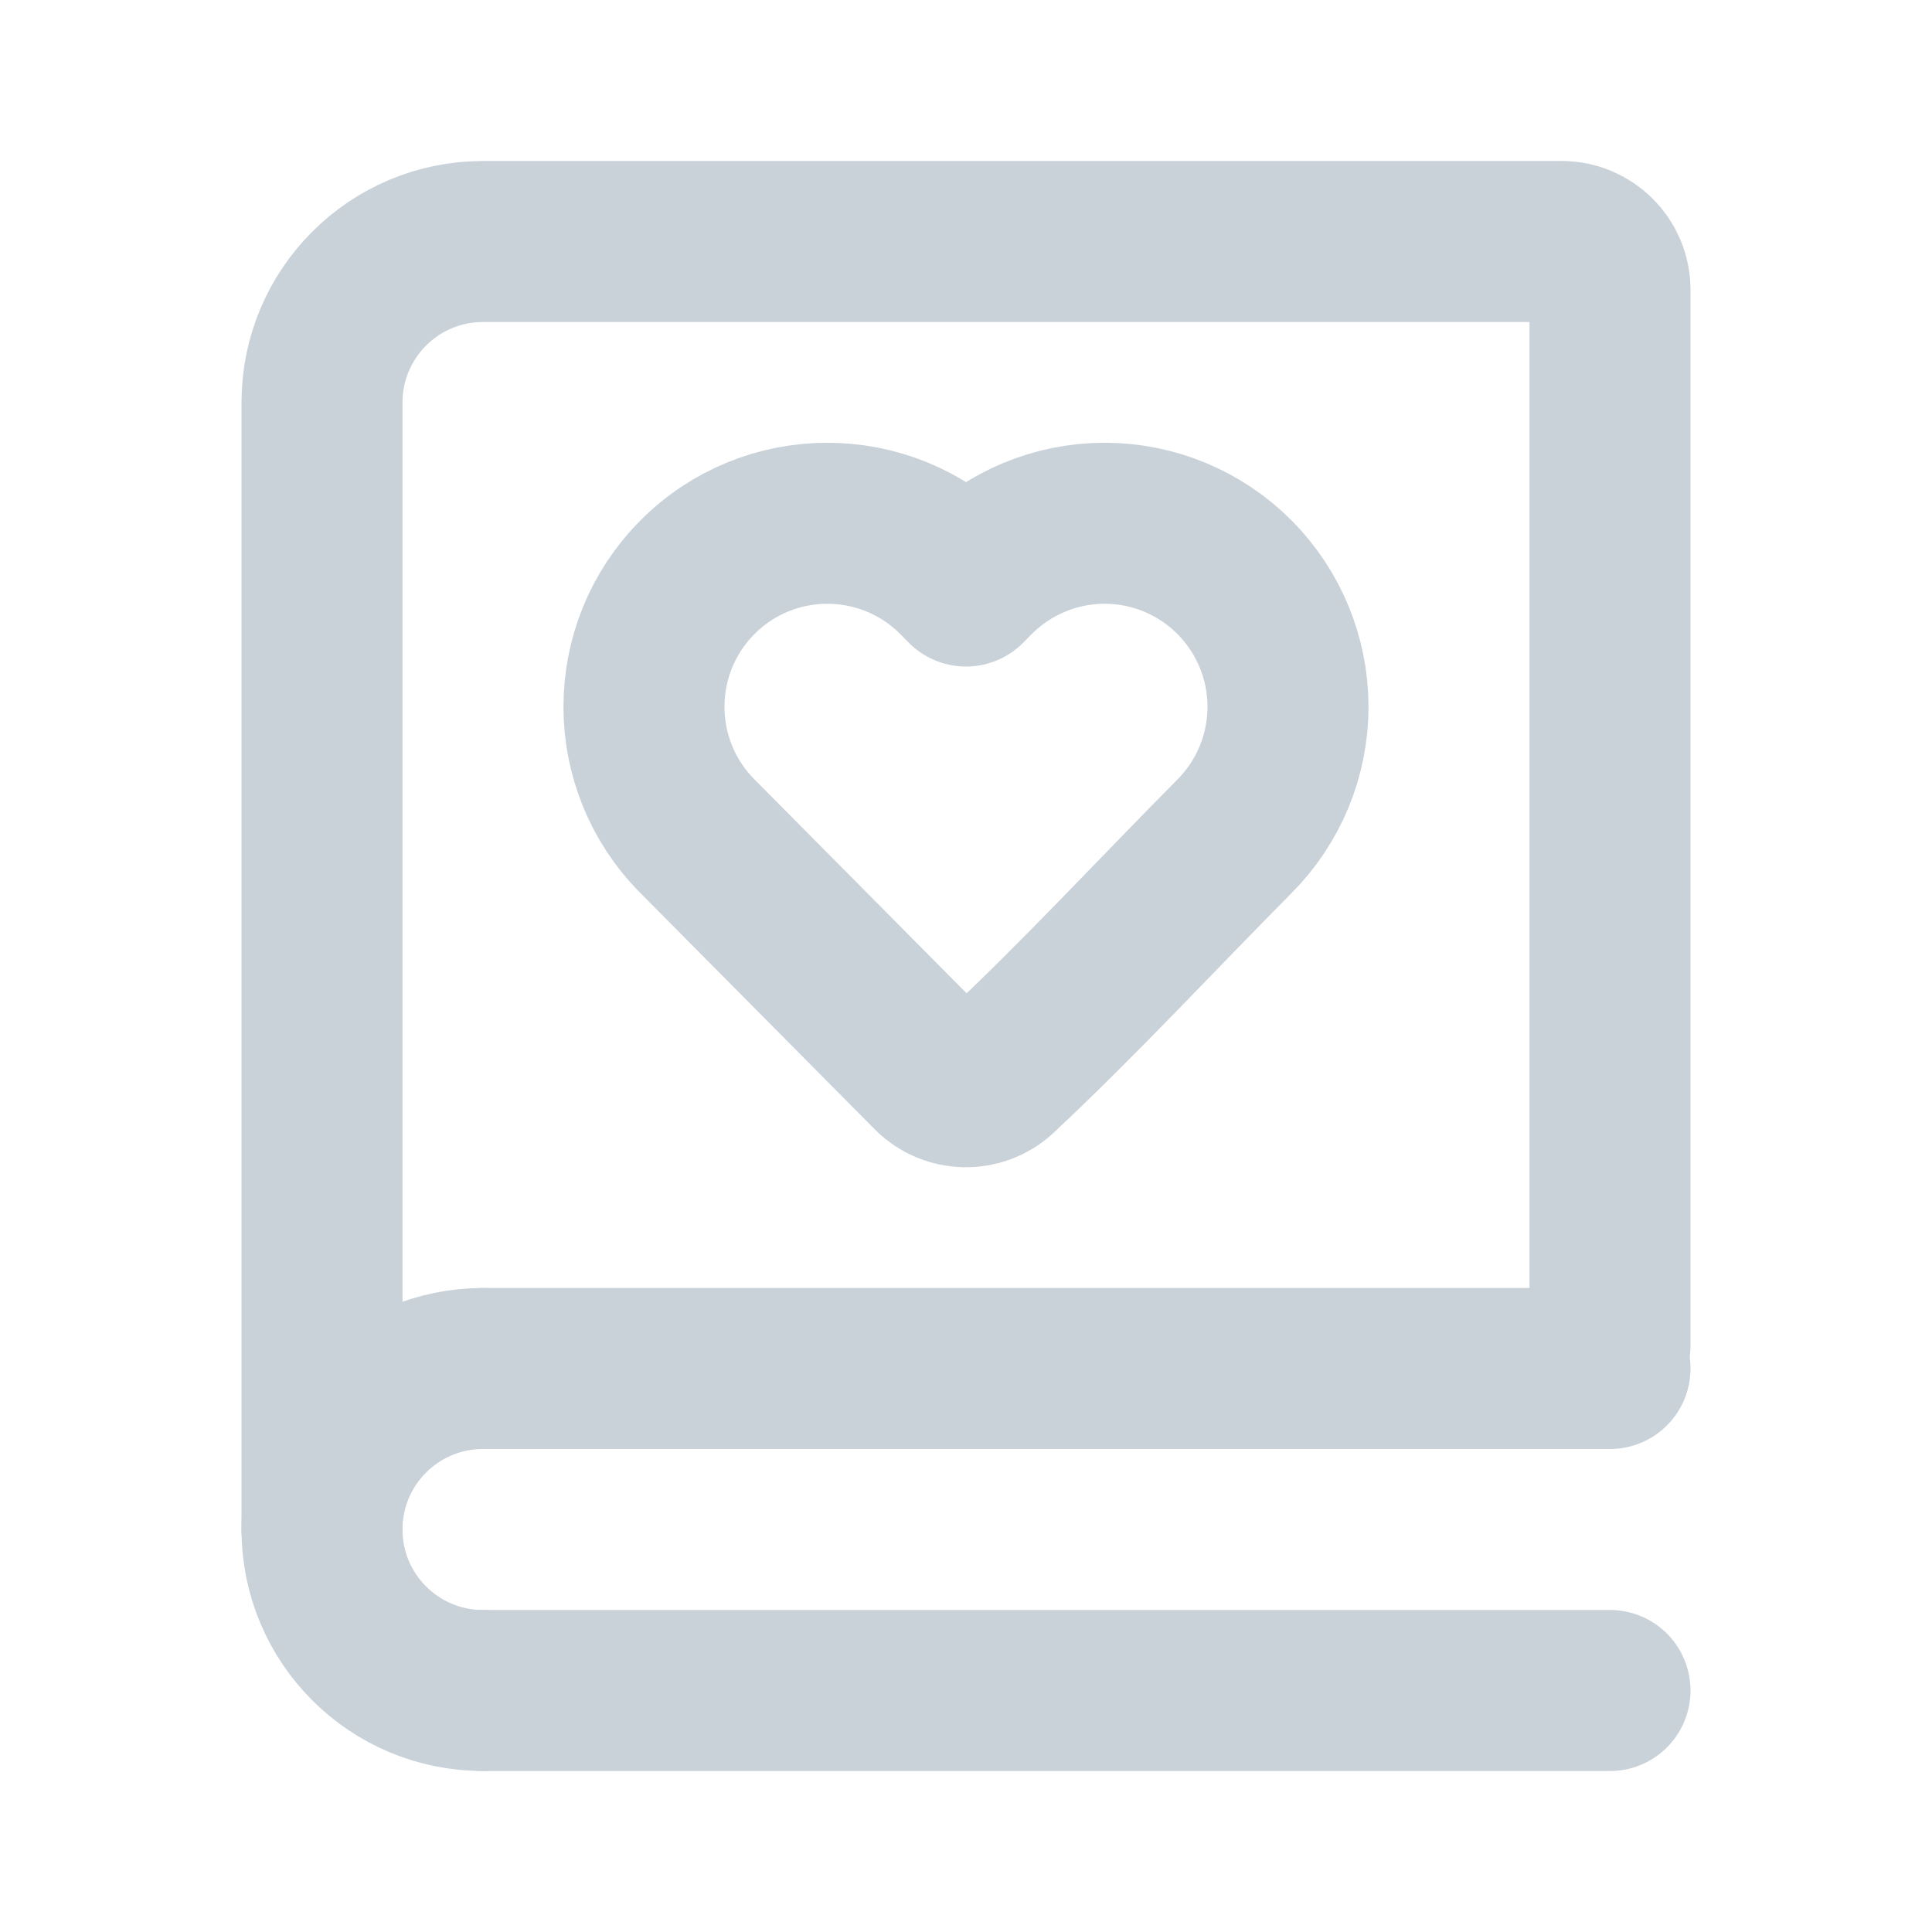
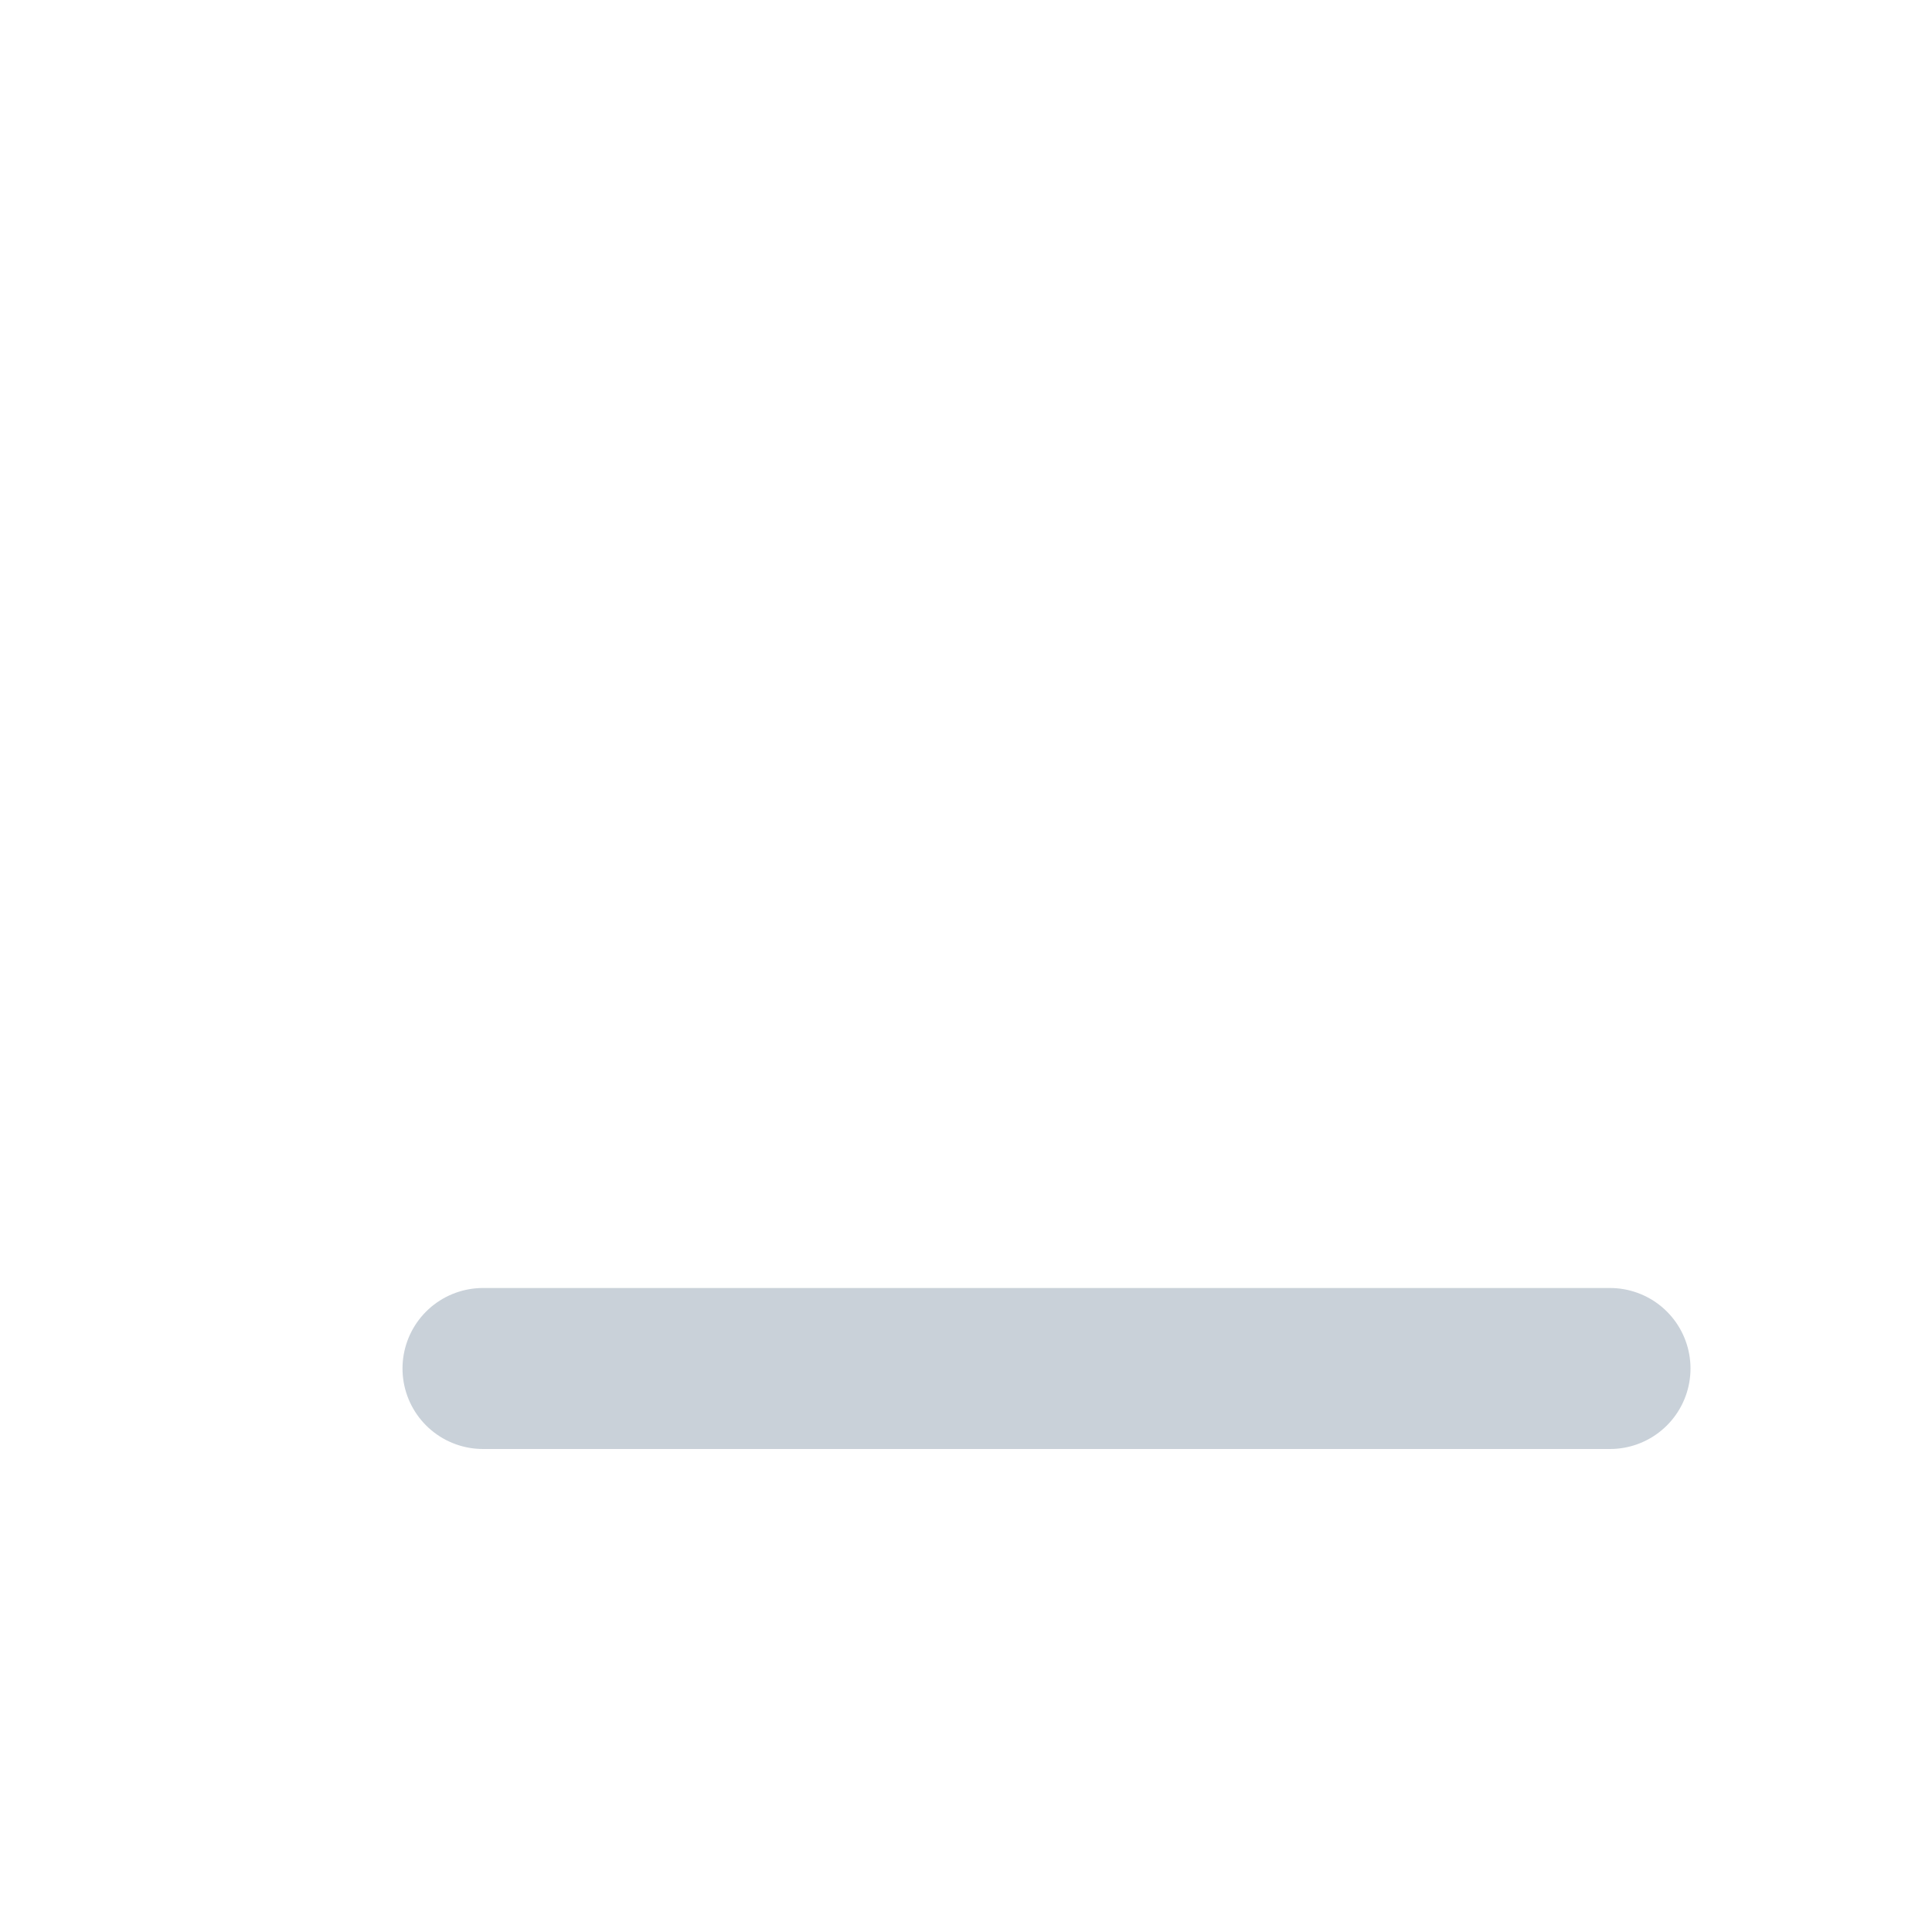
<svg xmlns="http://www.w3.org/2000/svg" width="43px" stroke-width="2" height="43px" viewBox="0 0 24 24" fill="none" color="#c9d1d9">
-   <path d="M4 19V5C4 3.895 4.895 3 6 3H19.4C19.731 3 20 3.269 20 3.6V16.714" stroke="#c9d1d9" stroke-width="2" stroke-linecap="round" />
-   <path d="M16 8.78C16 9.381 15.762 9.959 15.338 10.386C14.362 11.37 13.415 12.396 12.402 13.344C12.17 13.559 11.802 13.551 11.579 13.327L8.662 10.386C7.779 9.497 7.779 8.062 8.662 7.173C9.552 6.276 11.003 6.276 11.894 7.173L12 7.28L12.106 7.173C12.533 6.743 13.115 6.5 13.722 6.5C14.33 6.5 14.911 6.743 15.338 7.173C15.762 7.601 16 8.178 16 8.78Z" stroke="#c9d1d9" stroke-width="2" stroke-linejoin="round" />
  <path d="M6 17L20 17" stroke="#c9d1d9" stroke-width="2" stroke-linecap="round" />
-   <path d="M6 21L20 21" stroke="#c9d1d9" stroke-width="2" stroke-linecap="round" />
-   <path d="M6 21C4.895 21 4 20.105 4 19C4 17.895 4.895 17 6 17" stroke="#c9d1d9" stroke-width="2" stroke-linecap="round" stroke-linejoin="round" />
</svg>